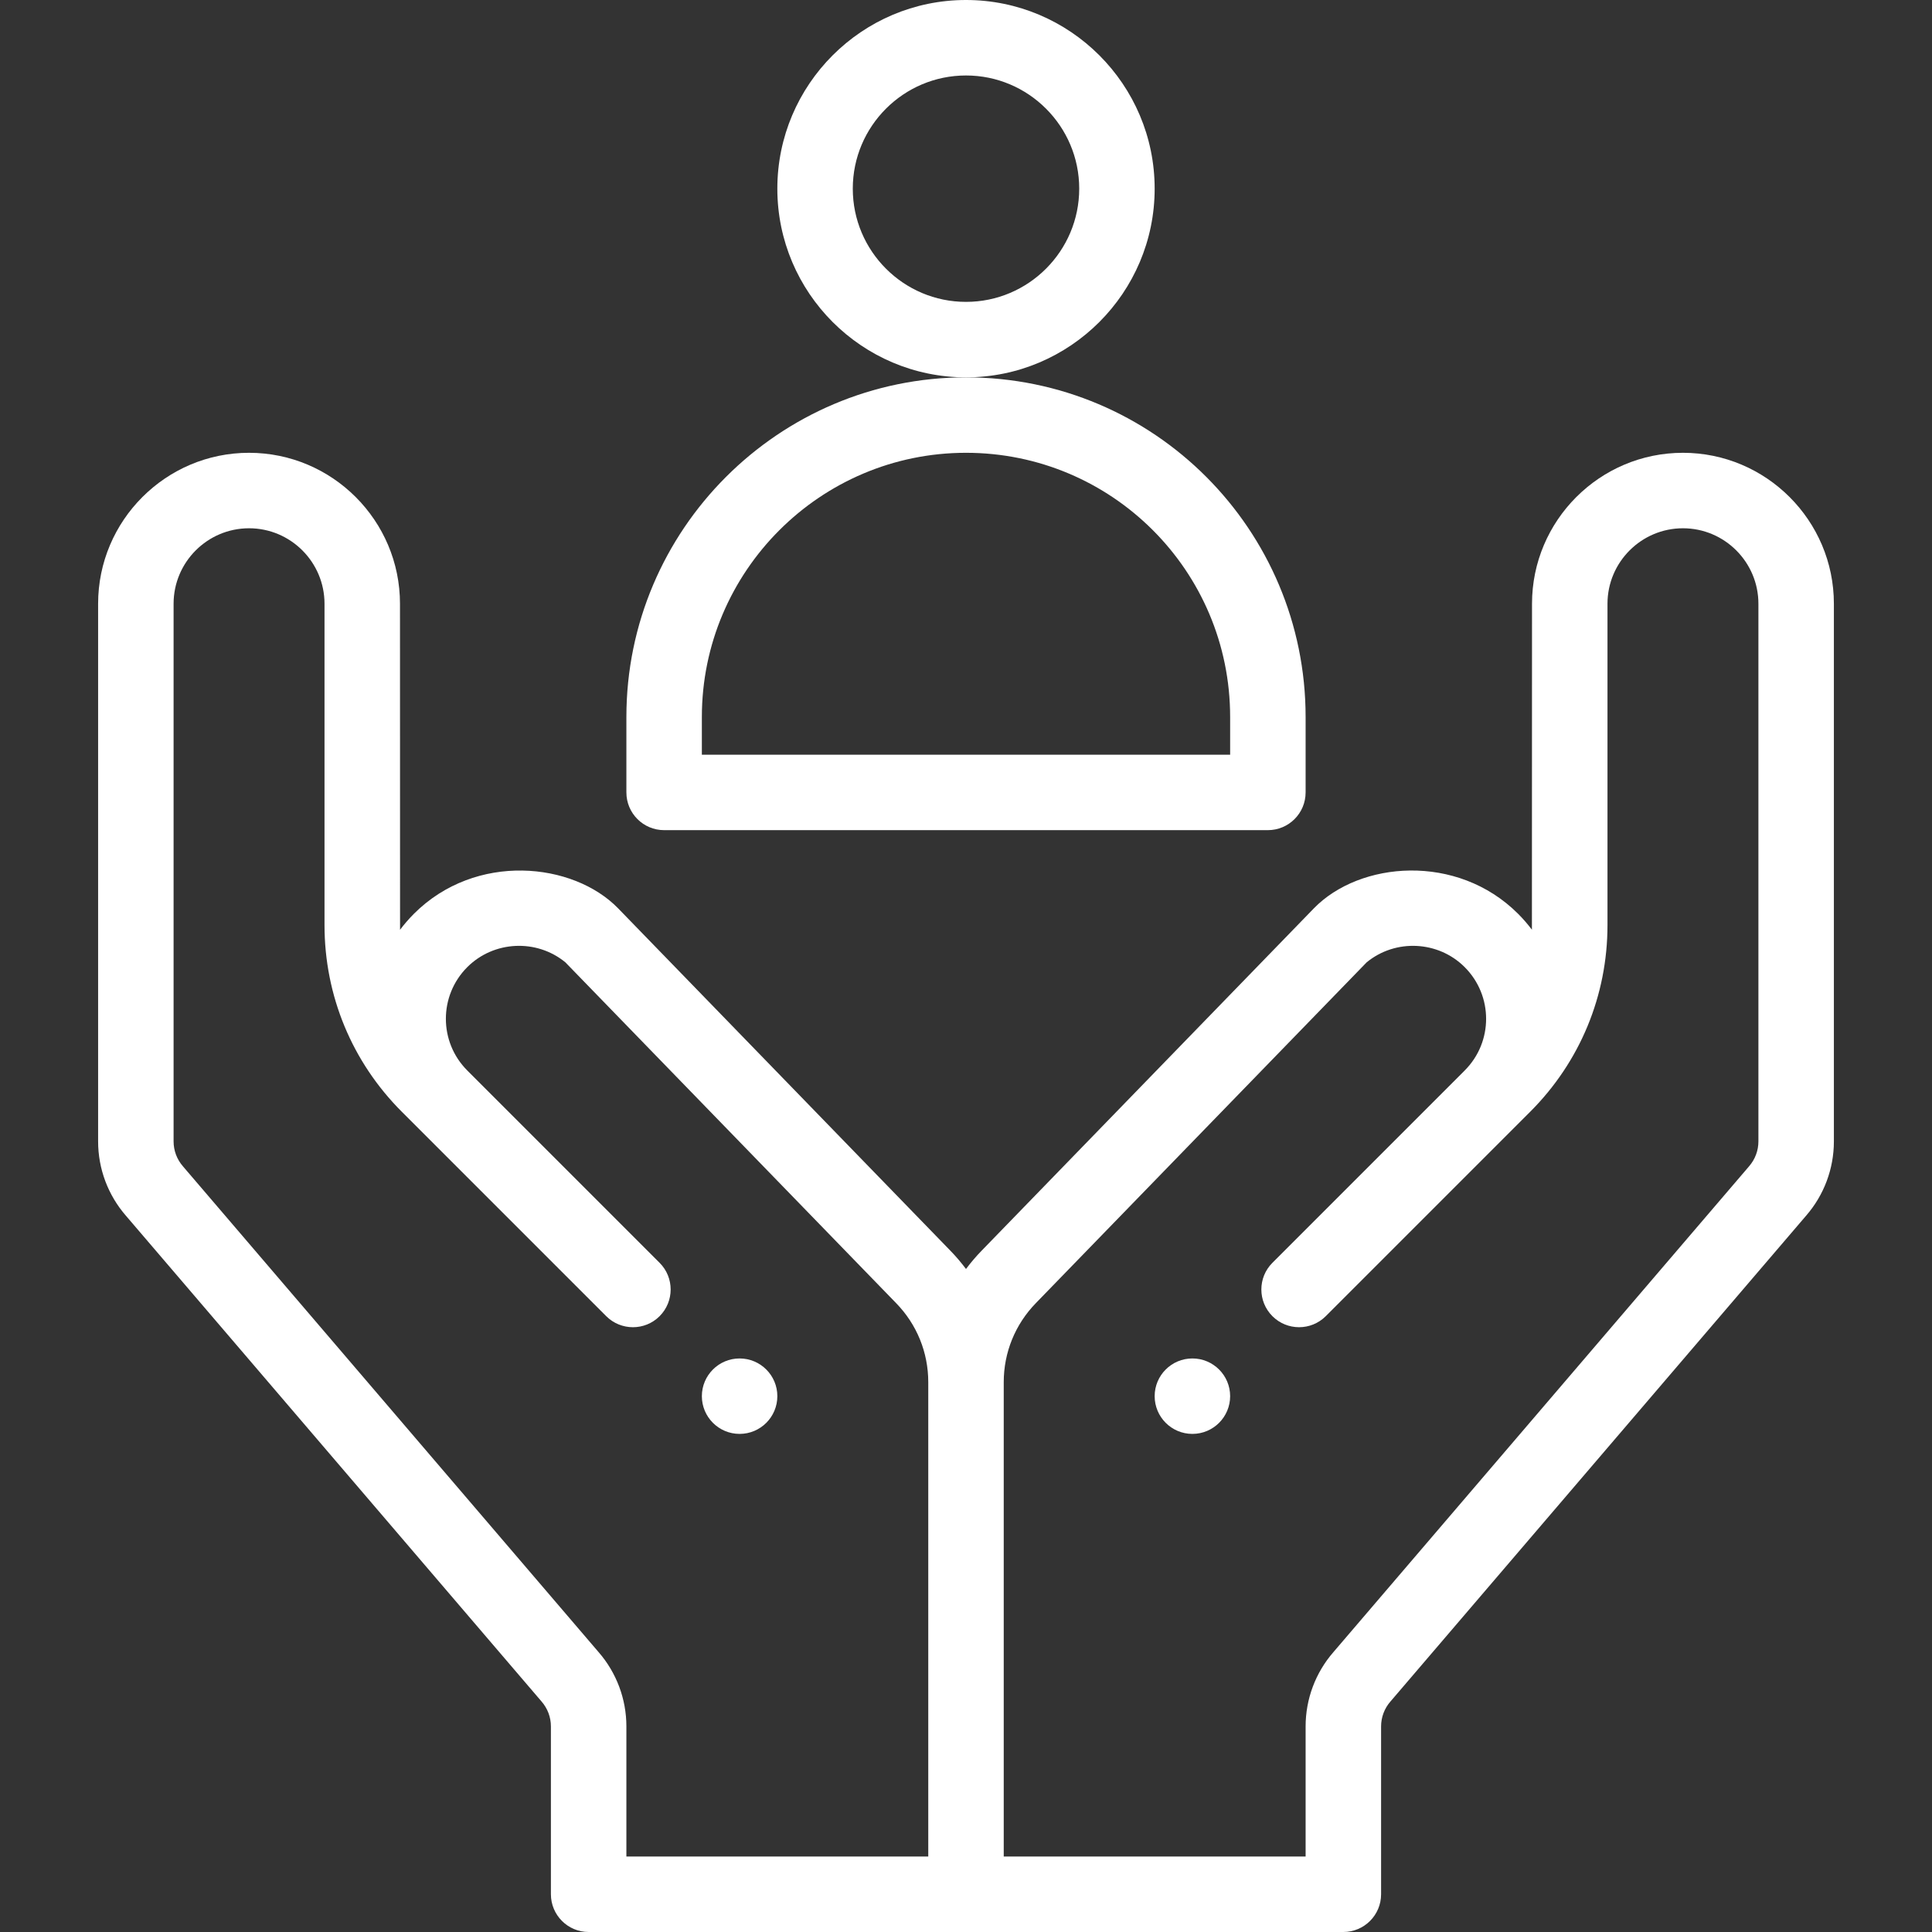
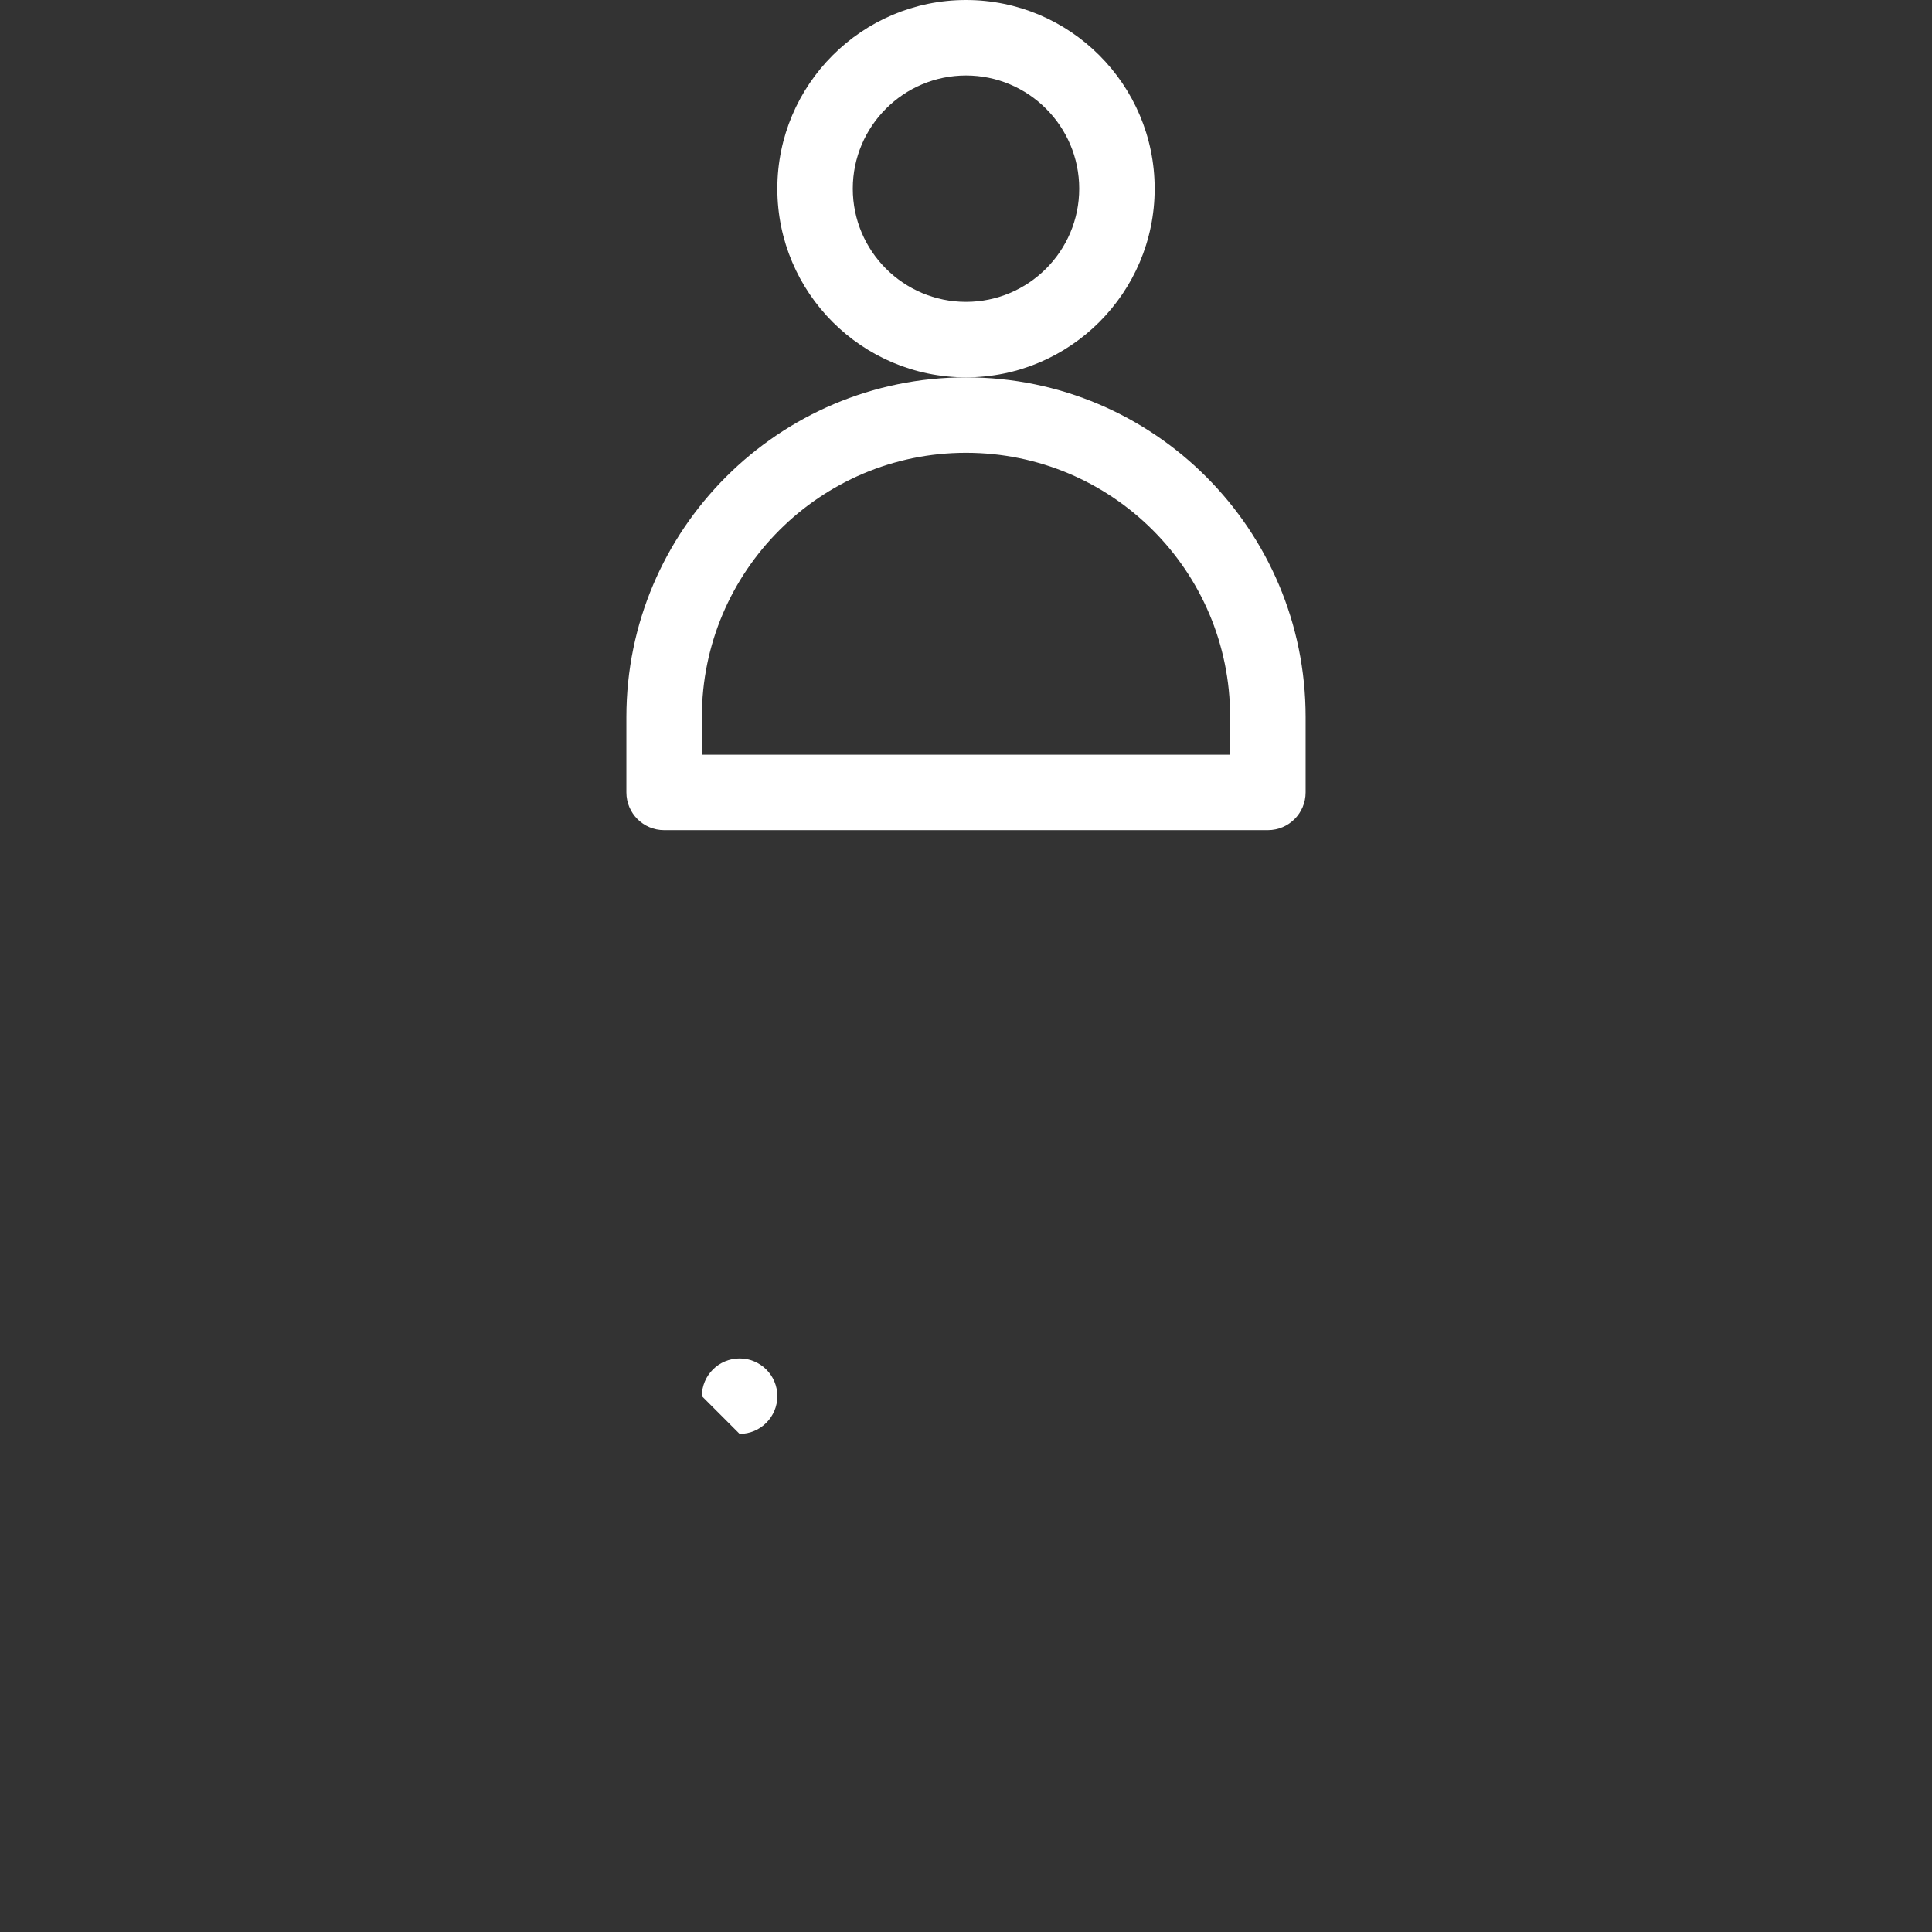
<svg xmlns="http://www.w3.org/2000/svg" width="60" height="60" viewBox="0 0 60 60" fill="none">
  <rect x="0" y="0" width="60" height="60" fill="#333333" stroke="none" />
-   <path d="M37.031 44.531C37.678 44.531 38.203 44.006 38.203 43.359C38.203 42.713 37.678 42.188 37.031 42.188C36.384 42.188 35.859 42.713 35.859 43.359C35.859 44.006 36.384 44.531 37.031 44.531Z" fill="white" />
-   <path d="M22.969 44.531C23.616 44.531 24.141 44.006 24.141 43.359C24.141 42.713 23.616 42.188 22.969 42.188C22.322 42.188 21.797 42.713 21.797 43.359C21.797 44.006 22.322 44.531 22.969 44.531Z" fill="white" />
-   <path d="M18.281 60H41.719C42.366 60 42.891 59.475 42.891 58.828V53.615C42.891 53.331 42.994 53.057 43.181 52.842C43.184 52.839 43.186 52.836 43.189 52.833L56.088 37.757C56.646 37.116 56.953 36.297 56.953 35.448V18.75C56.953 16.166 54.85 14.062 52.266 14.062C49.681 14.062 47.578 16.166 47.578 18.75C47.578 18.75 47.576 28.825 47.575 28.873C47.444 28.7 47.301 28.534 47.145 28.378C45.25 26.484 42.225 26.746 40.802 28.211L30.494 38.832C30.315 39.015 30.151 39.208 30 39.409C29.849 39.209 29.686 39.016 29.508 38.834L19.198 28.211C17.803 26.774 14.774 26.459 12.855 28.378C12.699 28.535 12.555 28.701 12.424 28.875C12.422 28.826 12.422 18.75 12.422 18.75C12.422 16.166 10.319 14.062 7.734 14.062C5.15 14.062 3.047 16.166 3.047 18.75V35.448C3.047 36.297 3.354 37.116 3.912 37.757C3.912 37.757 16.816 52.839 16.819 52.842C17.006 53.057 17.109 53.331 17.109 53.615V58.828C17.109 59.475 17.634 60 18.281 60ZM32.173 40.466L42.443 29.886C43.337 29.151 44.665 29.213 45.487 30.035C46.374 30.922 46.375 32.359 45.487 33.245C45.487 33.246 45.487 33.246 45.486 33.247L39.516 39.218C39.058 39.675 39.058 40.417 39.516 40.875C39.973 41.332 40.715 41.332 41.173 40.875L47.52 34.528C49.069 32.979 49.922 30.92 49.922 28.728V18.75C49.922 17.458 50.973 16.406 52.266 16.406C53.558 16.406 54.609 17.458 54.609 18.75V35.448C54.609 35.732 54.506 36.006 54.319 36.22C54.316 36.223 54.314 36.227 54.311 36.23L41.412 51.306C40.854 51.946 40.547 52.766 40.547 53.615V57.656H31.172V42.924C31.172 42.001 31.527 41.129 32.173 40.466ZM5.689 36.23C5.687 36.227 5.684 36.223 5.681 36.22C5.494 36.006 5.391 35.732 5.391 35.448V18.75C5.391 17.458 6.442 16.406 7.734 16.406C9.027 16.406 10.078 17.458 10.078 18.75V28.728C10.078 30.92 10.931 32.979 12.48 34.528L18.827 40.875C19.285 41.332 20.027 41.333 20.485 40.875C20.942 40.417 20.942 39.675 20.485 39.218L14.512 33.245C13.626 32.359 13.625 30.922 14.512 30.035C15.335 29.213 16.663 29.151 17.558 29.886L27.829 40.469C28.473 41.129 28.828 42.001 28.828 42.924V57.656H19.453V53.615C19.453 52.766 19.146 51.946 18.588 51.306L5.689 36.23Z" fill="white" />
+   <path d="M22.969 44.531C23.616 44.531 24.141 44.006 24.141 43.359C24.141 42.713 23.616 42.188 22.969 42.188C22.322 42.188 21.797 42.713 21.797 43.359Z" fill="white" />
  <path d="M19.453 22.266V24.609C19.453 25.257 19.978 25.781 20.625 25.781H39.375C40.022 25.781 40.547 25.257 40.547 24.609V22.266C40.547 16.461 35.851 11.719 30 11.719C24.185 11.719 19.453 16.45 19.453 22.266ZM30 14.062C34.525 14.062 38.203 17.724 38.203 22.266V23.438H21.797V22.266C21.797 17.742 25.477 14.062 30 14.062Z" fill="white" />
  <path d="M35.859 5.859C35.859 2.628 33.231 0 30 0C26.769 0 24.141 2.628 24.141 5.859C24.141 9.09 26.769 11.719 30 11.719C33.231 11.719 35.859 9.09 35.859 5.859ZM30 9.375C28.061 9.375 26.484 7.798 26.484 5.859C26.484 3.921 28.061 2.344 30 2.344C31.939 2.344 33.516 3.921 33.516 5.859C33.516 7.798 31.939 9.375 30 9.375Z" fill="white" />
</svg>